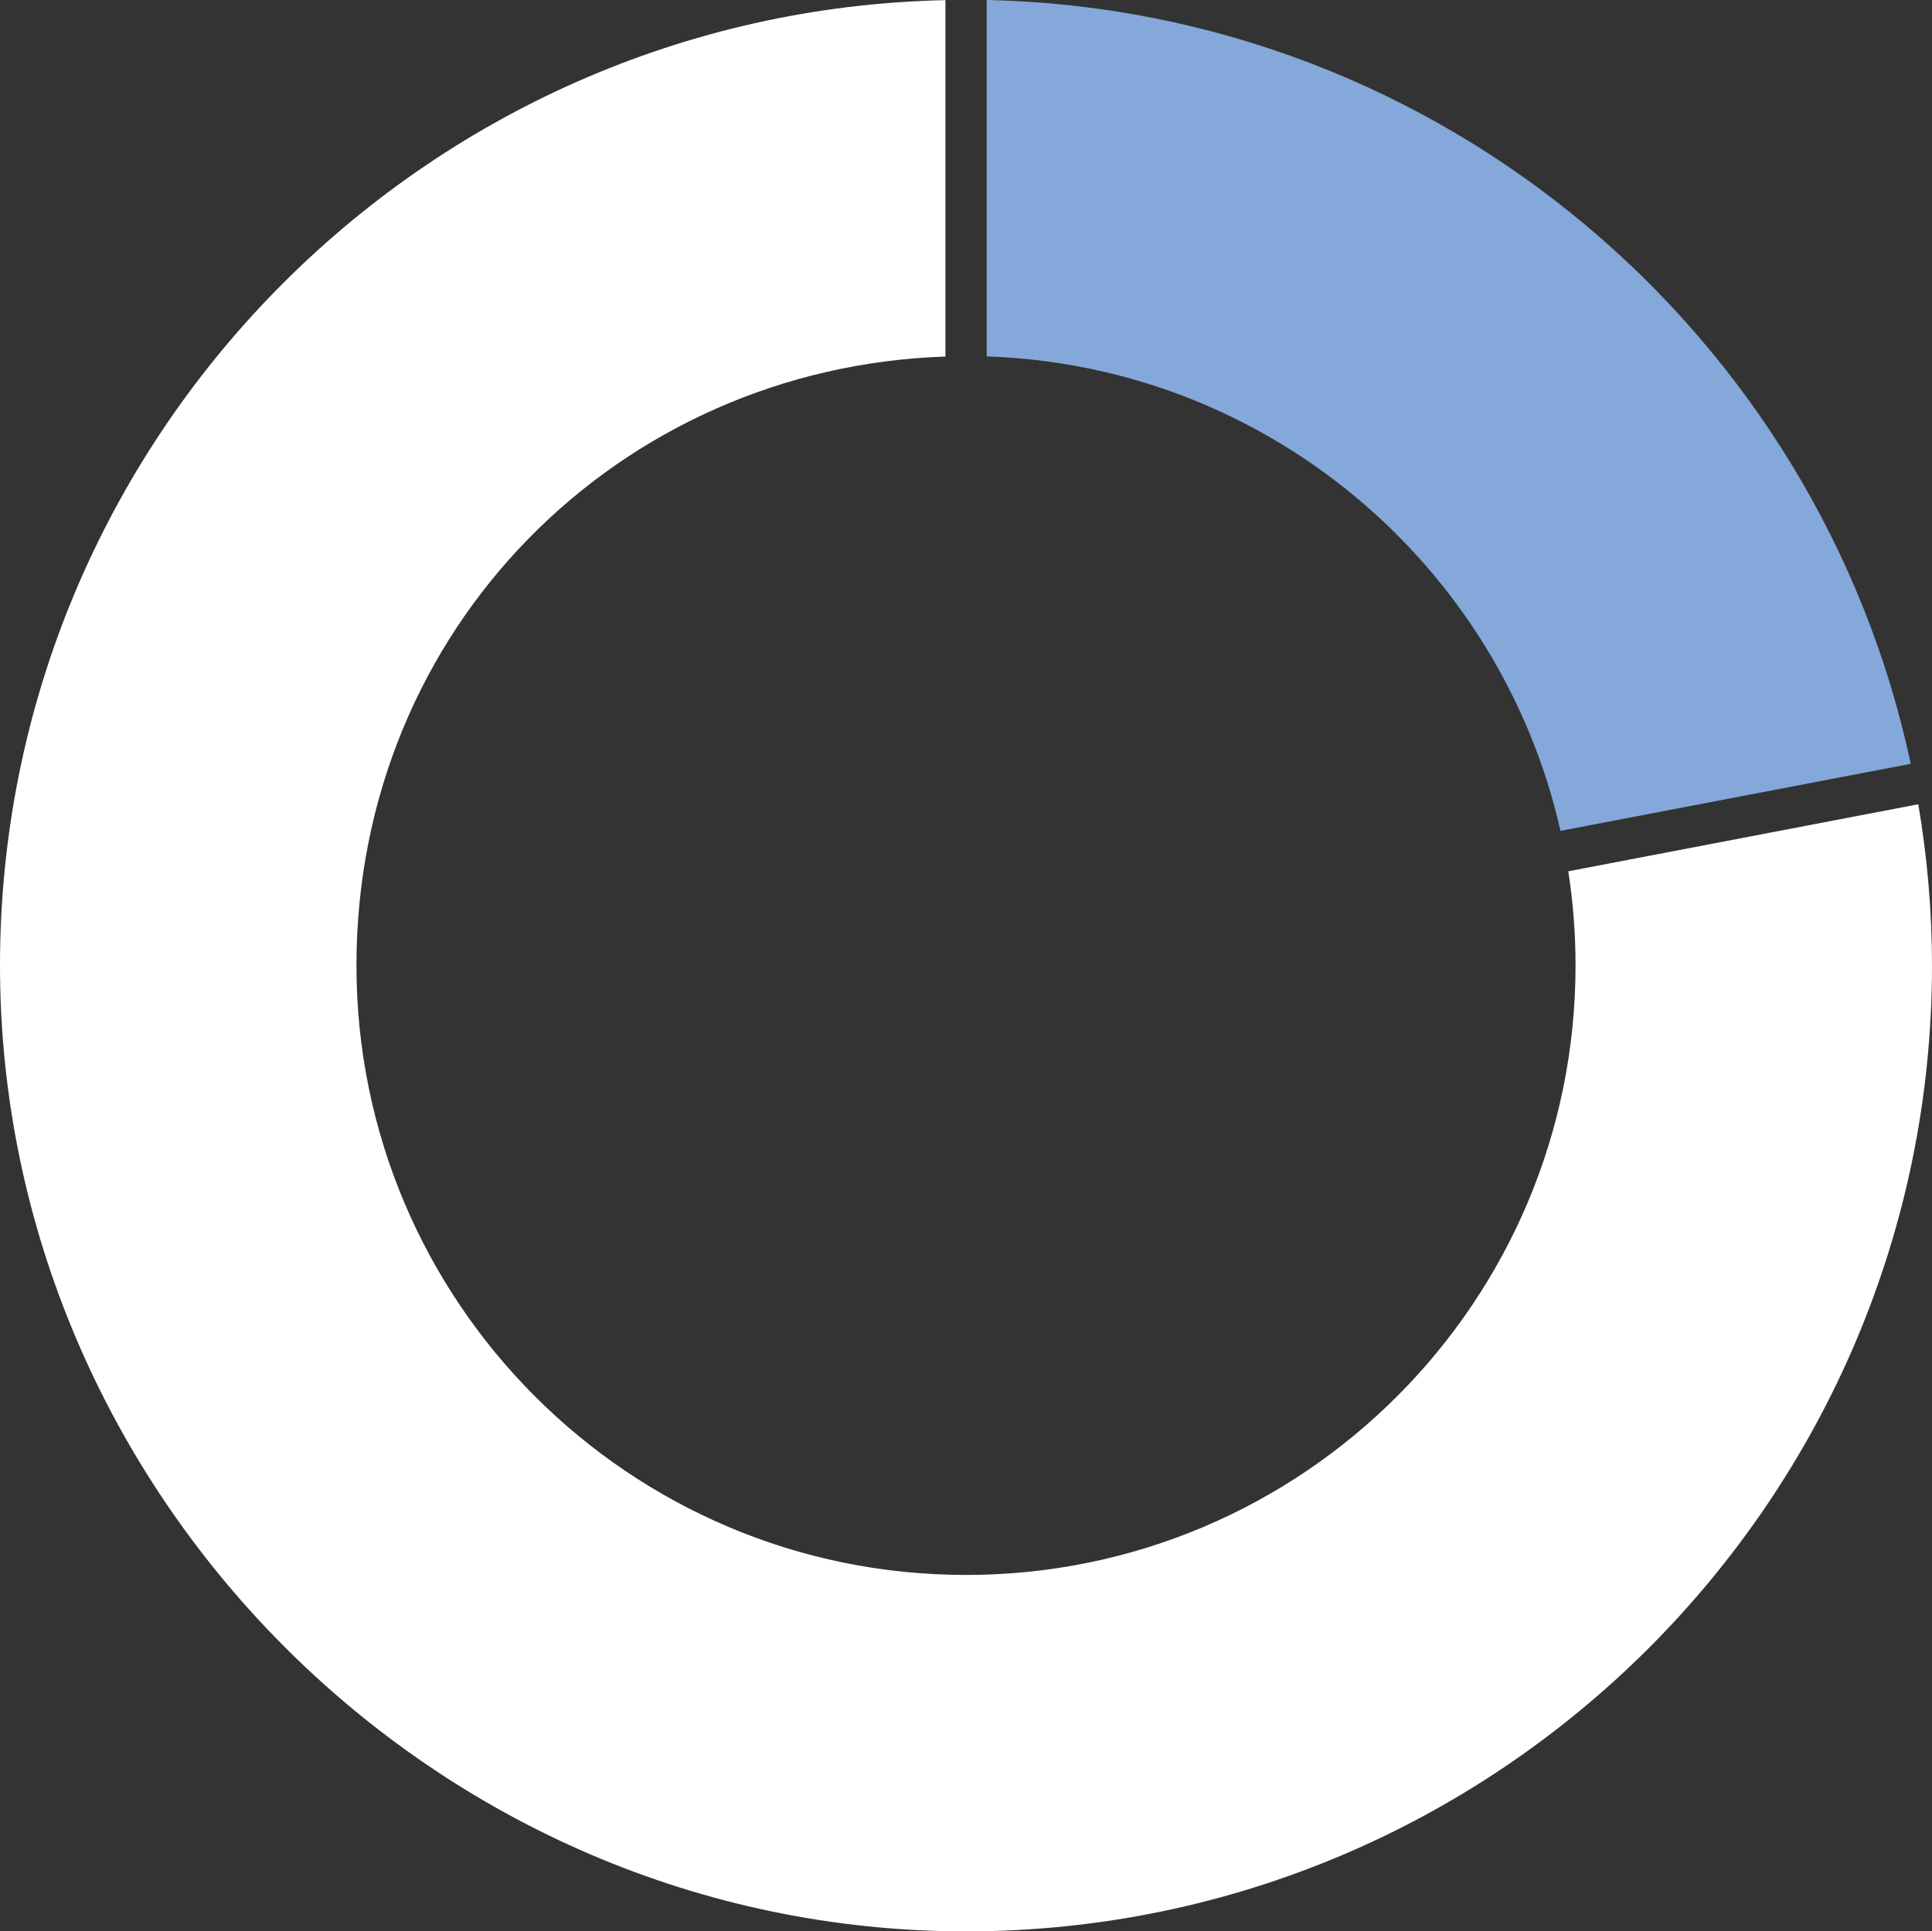
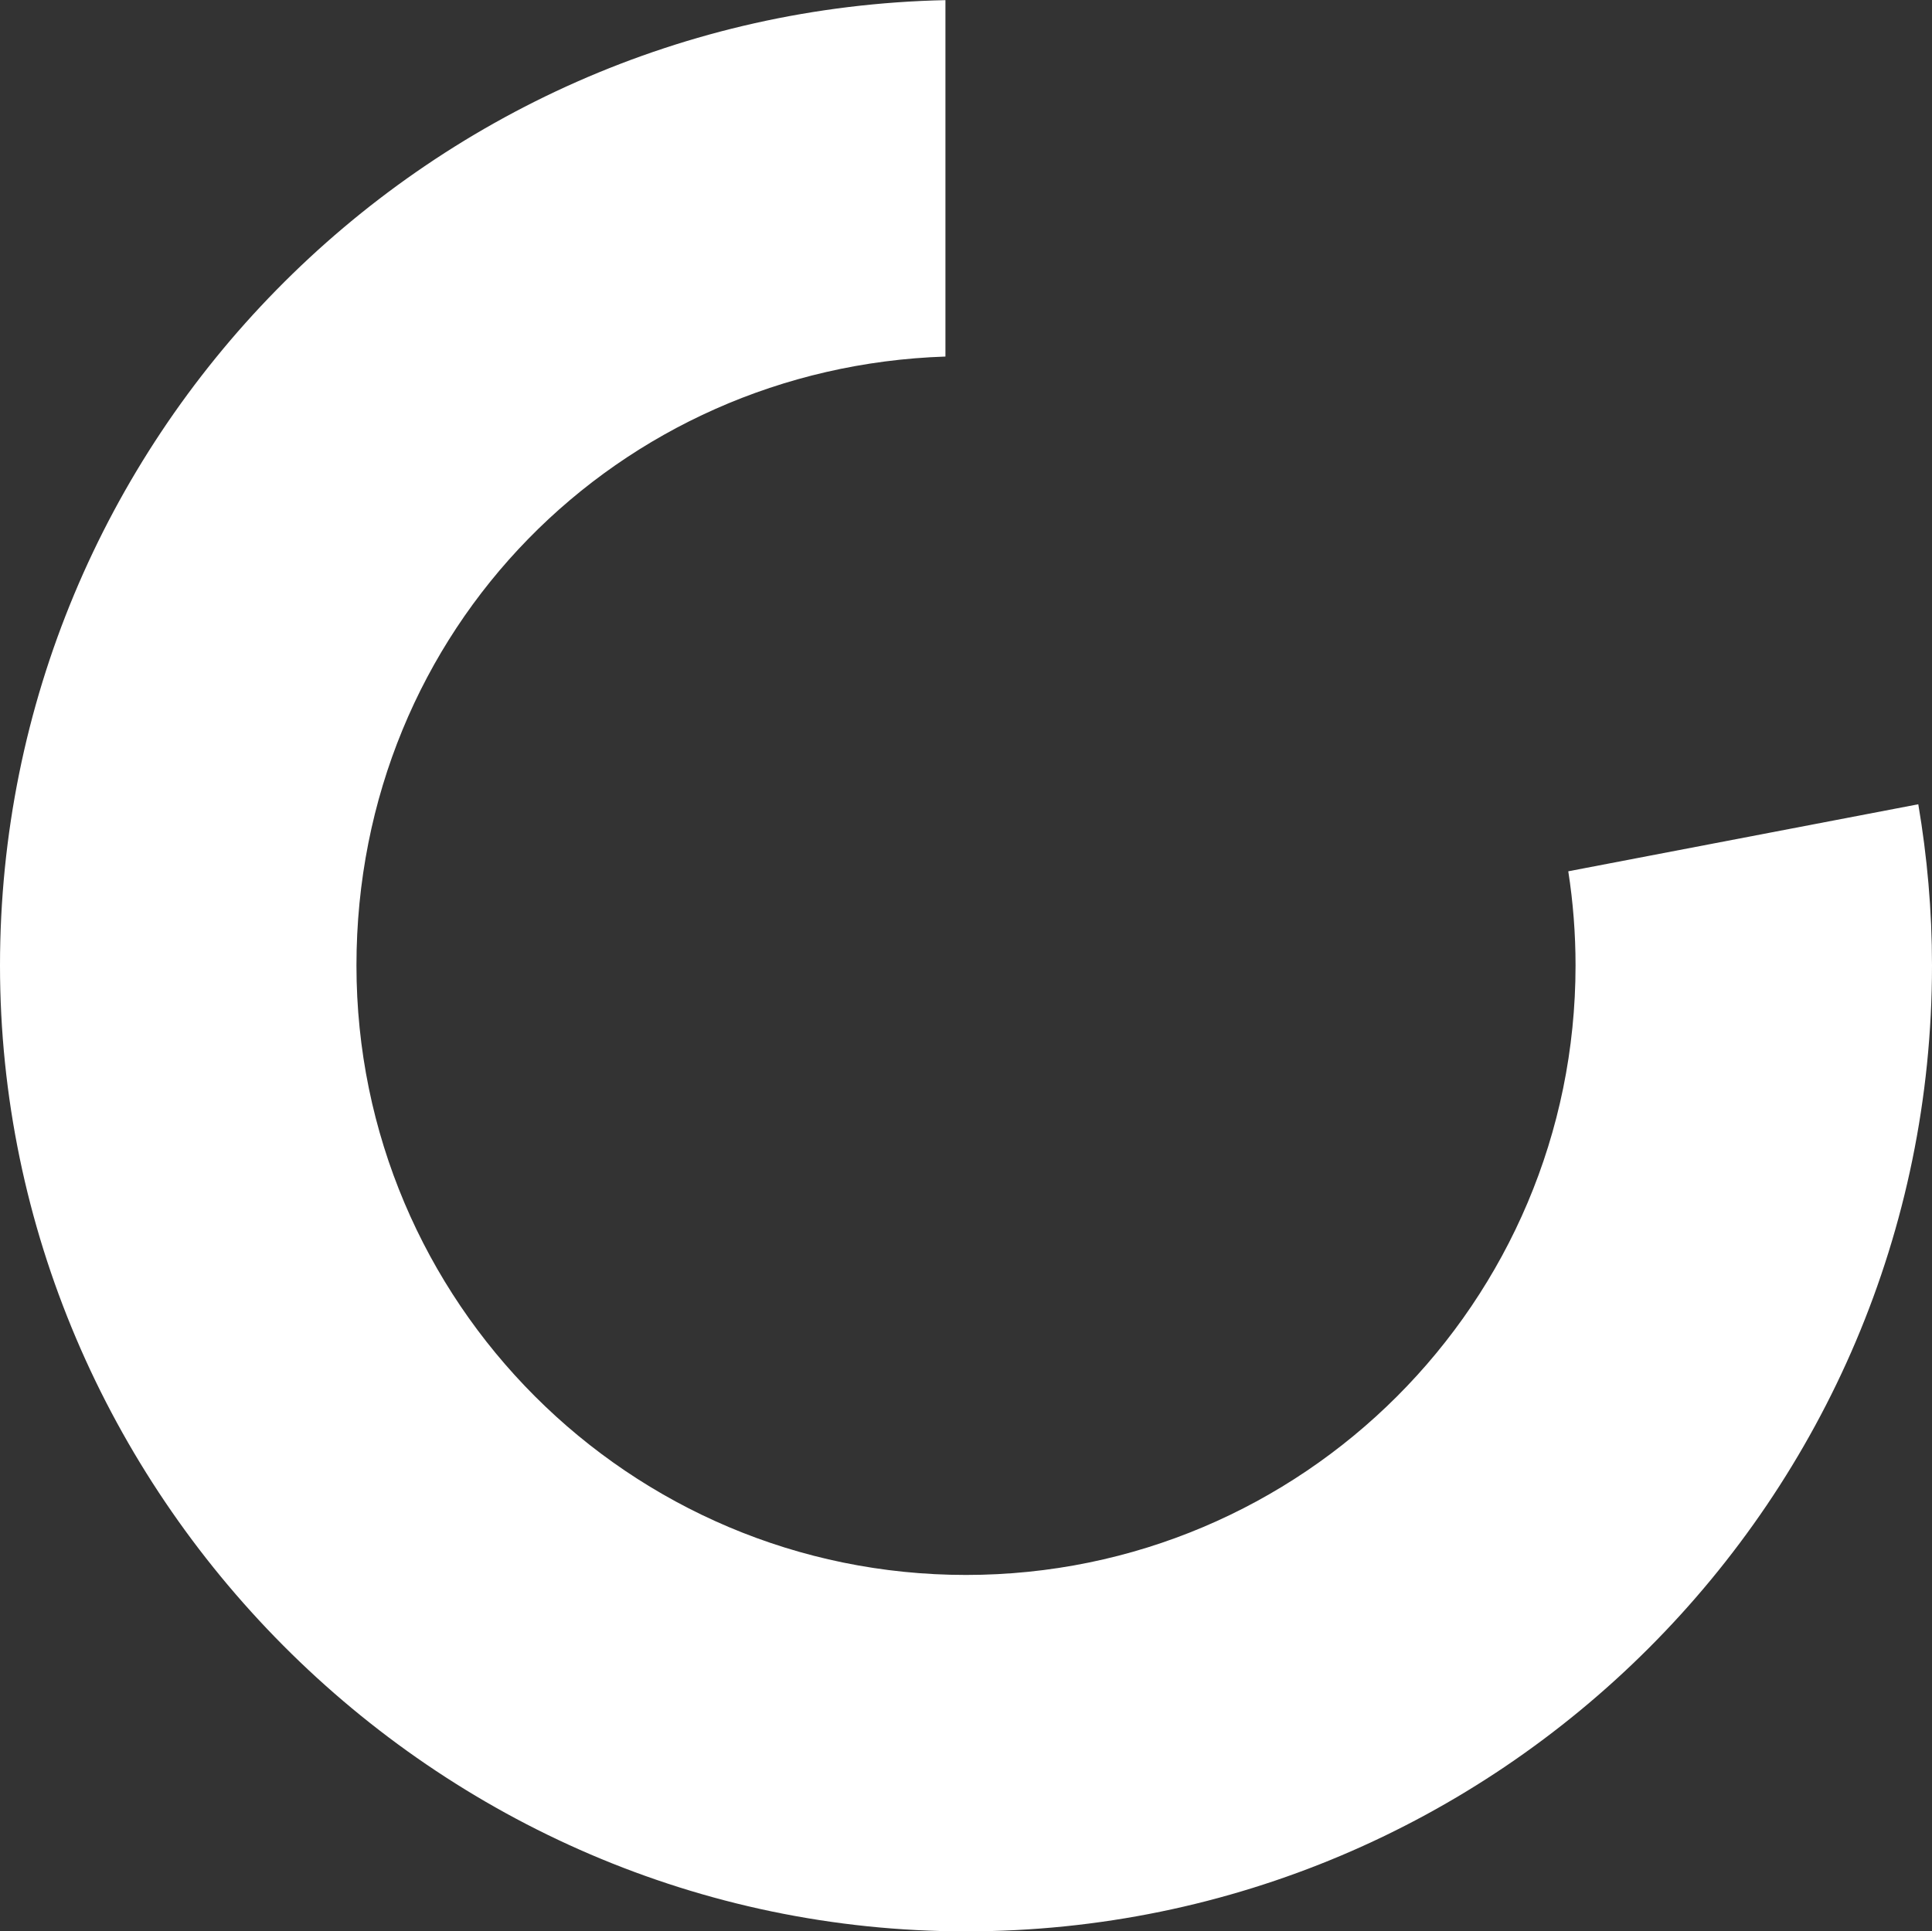
<svg xmlns="http://www.w3.org/2000/svg" id="Layer_1" data-name="Layer 1" viewBox="0 0 140.92 140.89">
  <rect x="0" y="0" width="140.92" height="140.89" fill="#333333" stroke="none" />
  <defs>
    <style>
      .cls-1 {
        fill: #84a8d9;
      }

      .cls-1, .cls-2 {
        stroke-width: 0px;
      }

      .cls-2 {
        fill: #fff;
      }
    </style>
  </defs>
-   <path class="cls-1" d="m113.82,60.61l25.55-4.89C132.69,24.38,105.11.7,71.97,0v26c20.5.69,37.48,15.26,41.85,34.61Z" />
  <path class="cls-2" d="m114.39,63.56c.35,2.24.53,4.54.53,6.87,0,24.55-19.91,44.46-44.46,44.46s-44.46-19.91-44.46-44.46,19.1-43.63,42.96-44.42V.01C30.8.82,0,32.08,0,70.43s31.61,70.46,70.46,70.46,70.46-31.61,70.46-70.46c0-4.01-.35-7.93-1-11.76l-25.53,4.89Z" />
</svg>